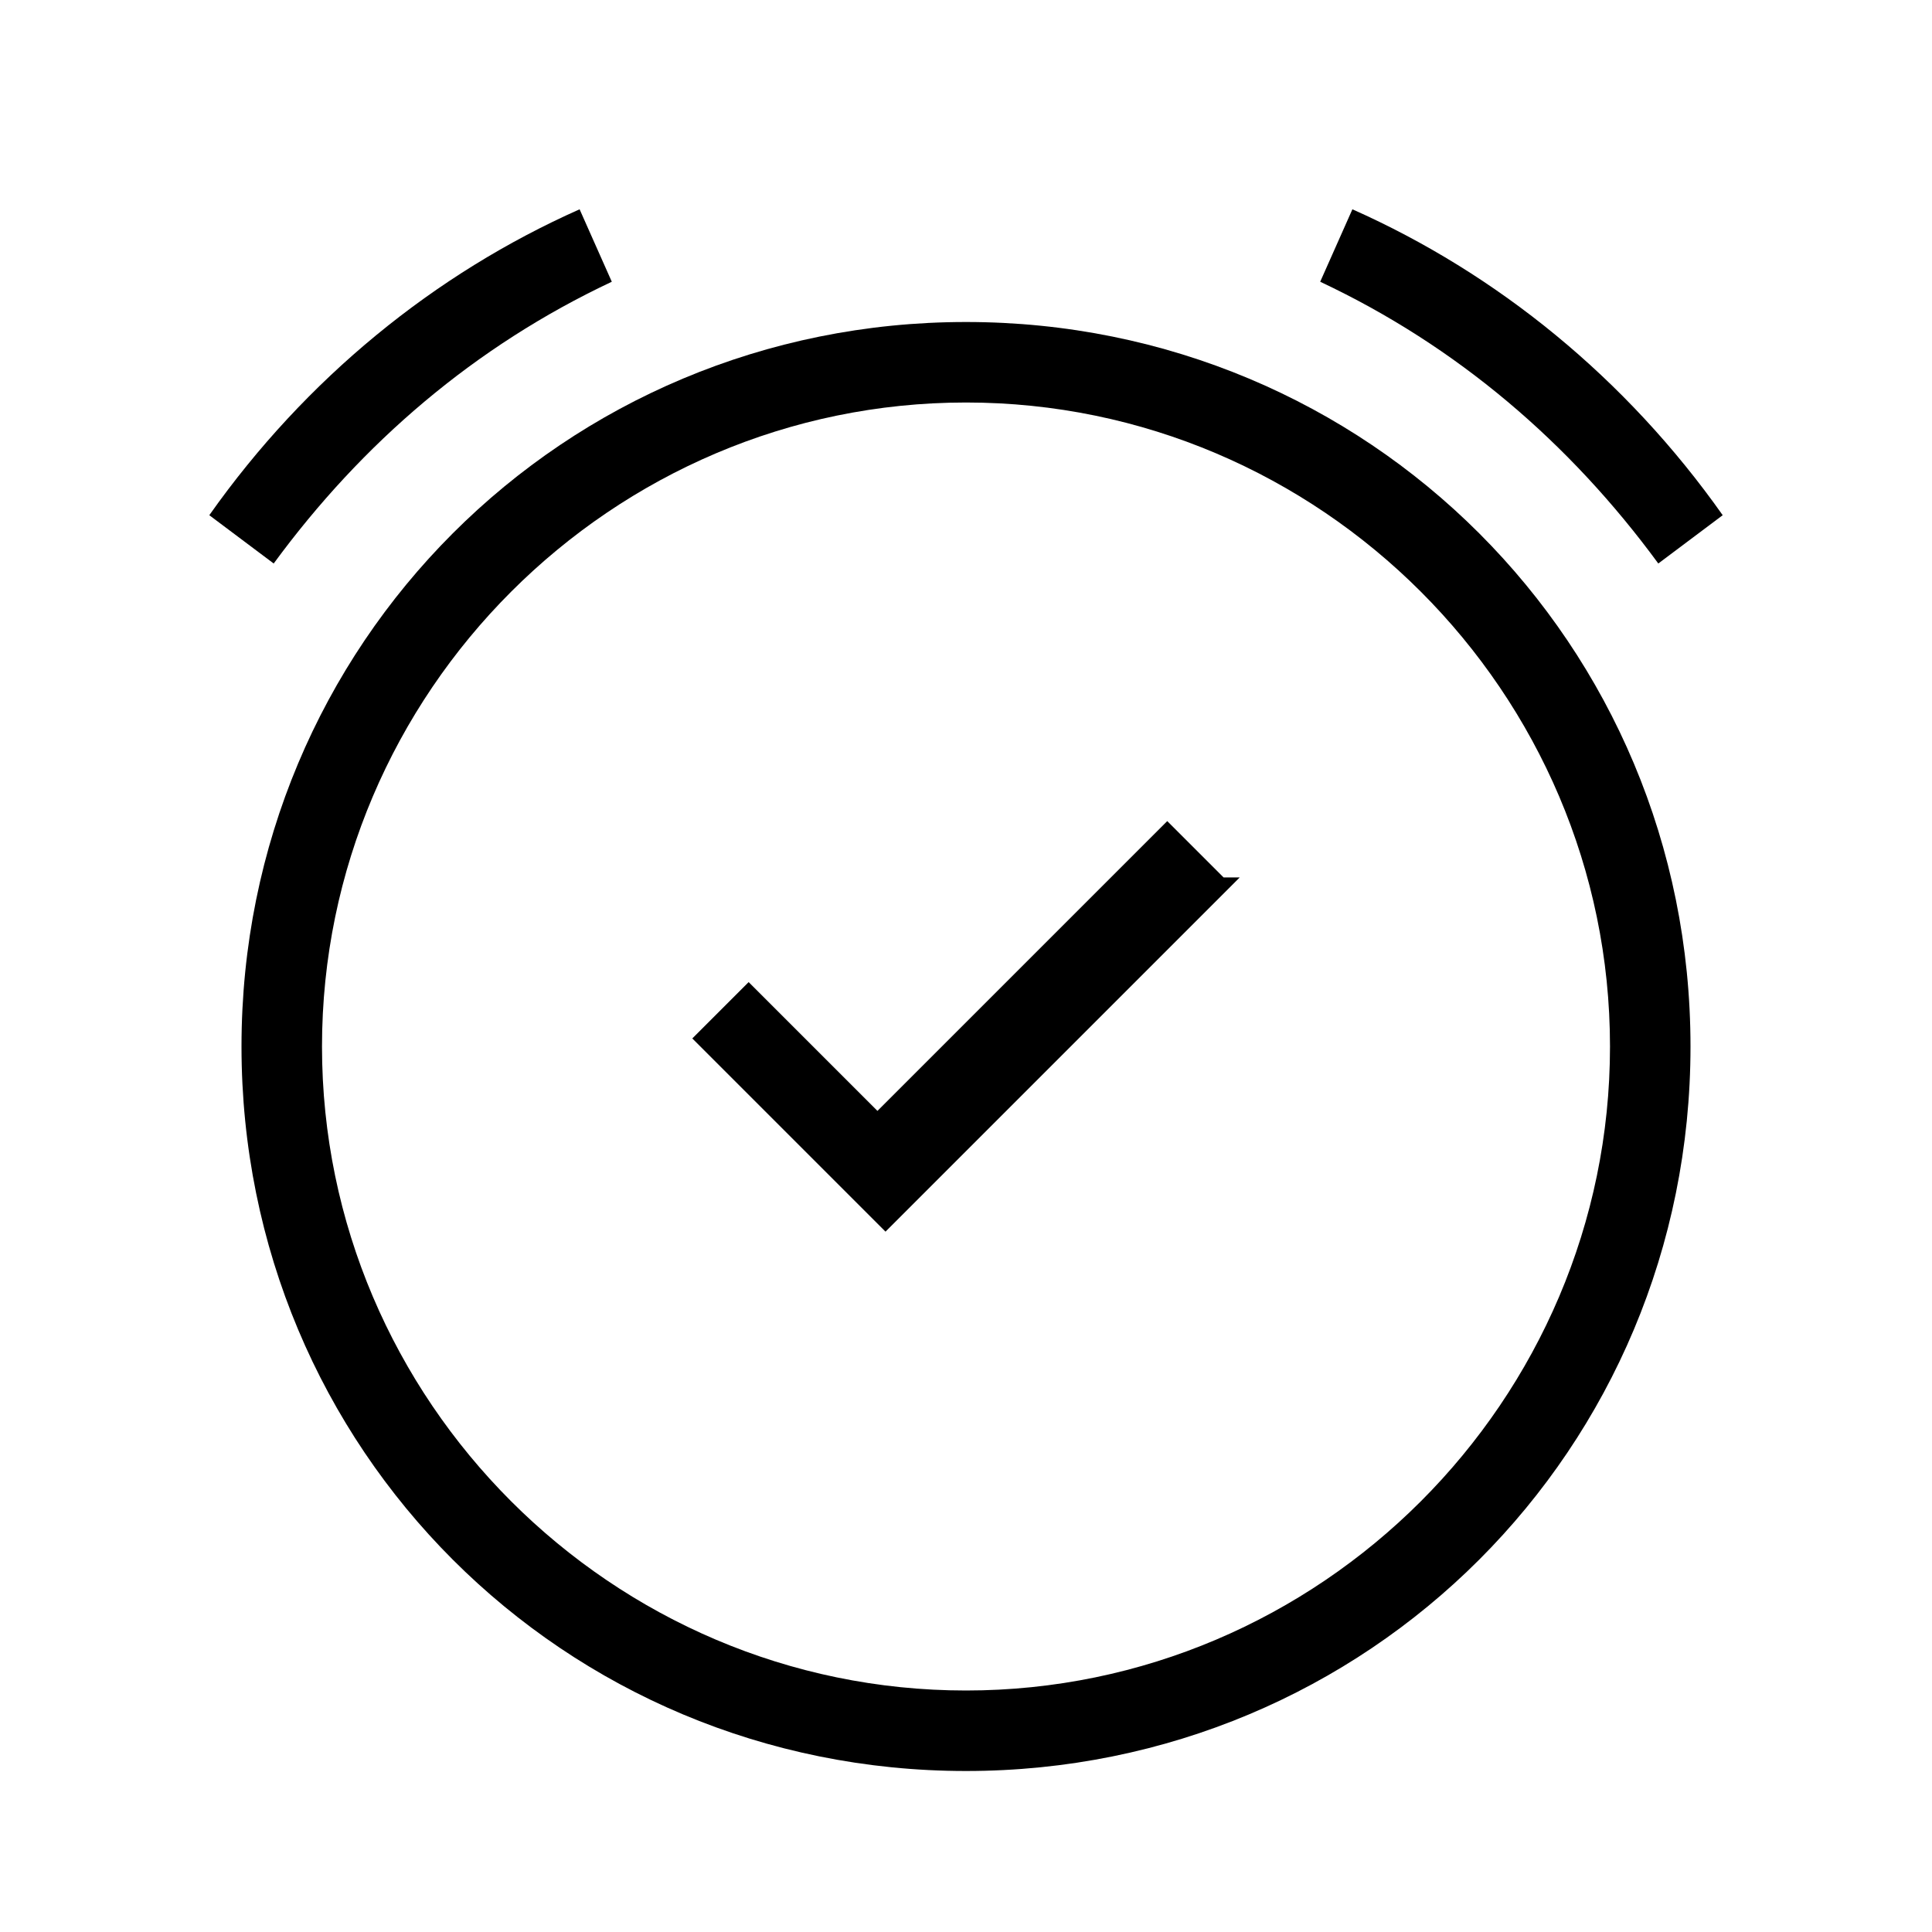
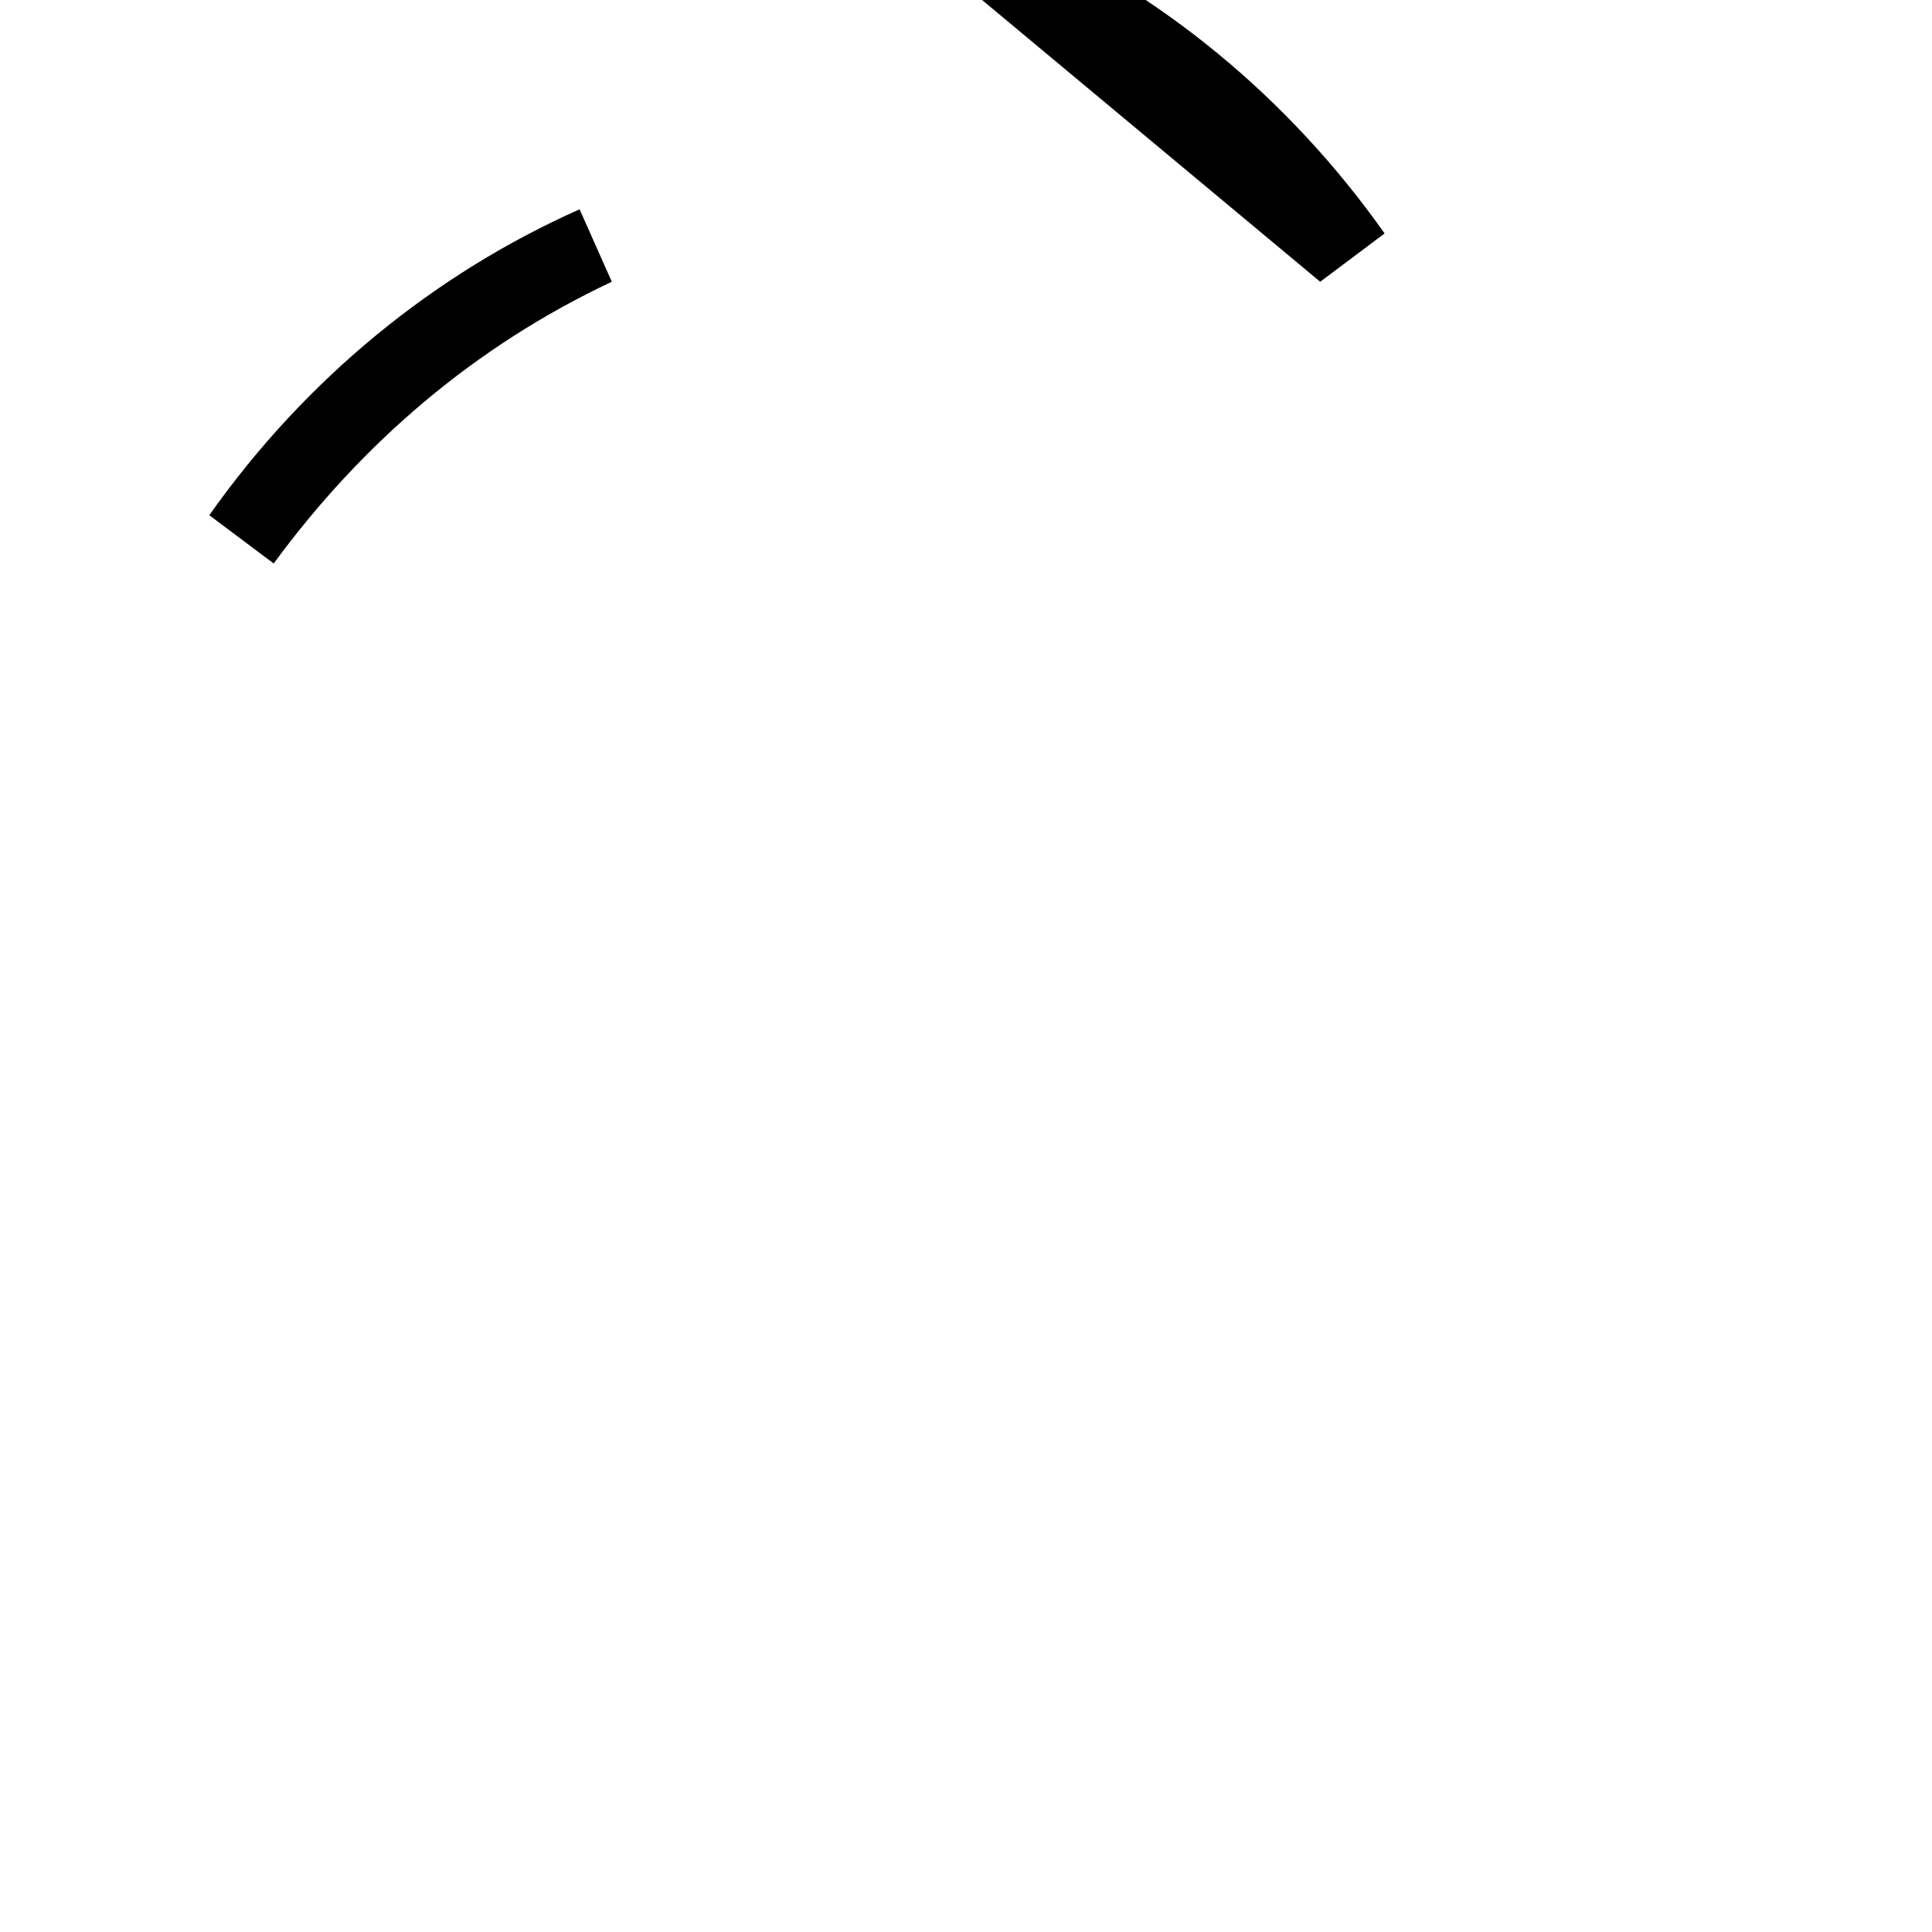
<svg xmlns="http://www.w3.org/2000/svg" id="Layer_2" viewBox="0 0 24 24">
  <g id="_1px">
    <g id="alarm_set">
      <rect id="light_dateandtime_alarm_set_background" width="24" height="24" style="fill:none;" />
-       <path id="Vector_408_Stroke_3" d="m15.4,10.9l-4.4,4.4-2.4-2.4.7-.7,1.6,1.6,3.6-3.6.7.7Z" />
-       <path id="Ellipse_134_Stroke_3" d="m12,22c-5,0-9-4-9-9S7,4,12,4s9,4,9,9c0,5-4,9-9,9Zm0-17c-4.4,0-8,3.6-8,8s3.6,8,8,8,8-3.6,8-8c0-4.4-3.6-8-8-8Z" />
      <path id="Ellipse_200_Stroke_2" d="m7.6,3.5c-1.7.8-3.1,2-4.2,3.5l-.8-.6c1.2-1.7,2.8-3,4.6-3.8l.4.9Z" />
-       <path id="Ellipse_201_Stroke_14" d="m16.4,3.5c1.7.8,3.1,2,4.2,3.5l.8-.6c-1.2-1.7-2.8-3-4.6-3.8l-.4.9Z" />
+       <path id="Ellipse_201_Stroke_14" d="m16.4,3.5l.8-.6c-1.2-1.7-2.8-3-4.6-3.8l-.4.9Z" />
    </g>
  </g>
</svg>